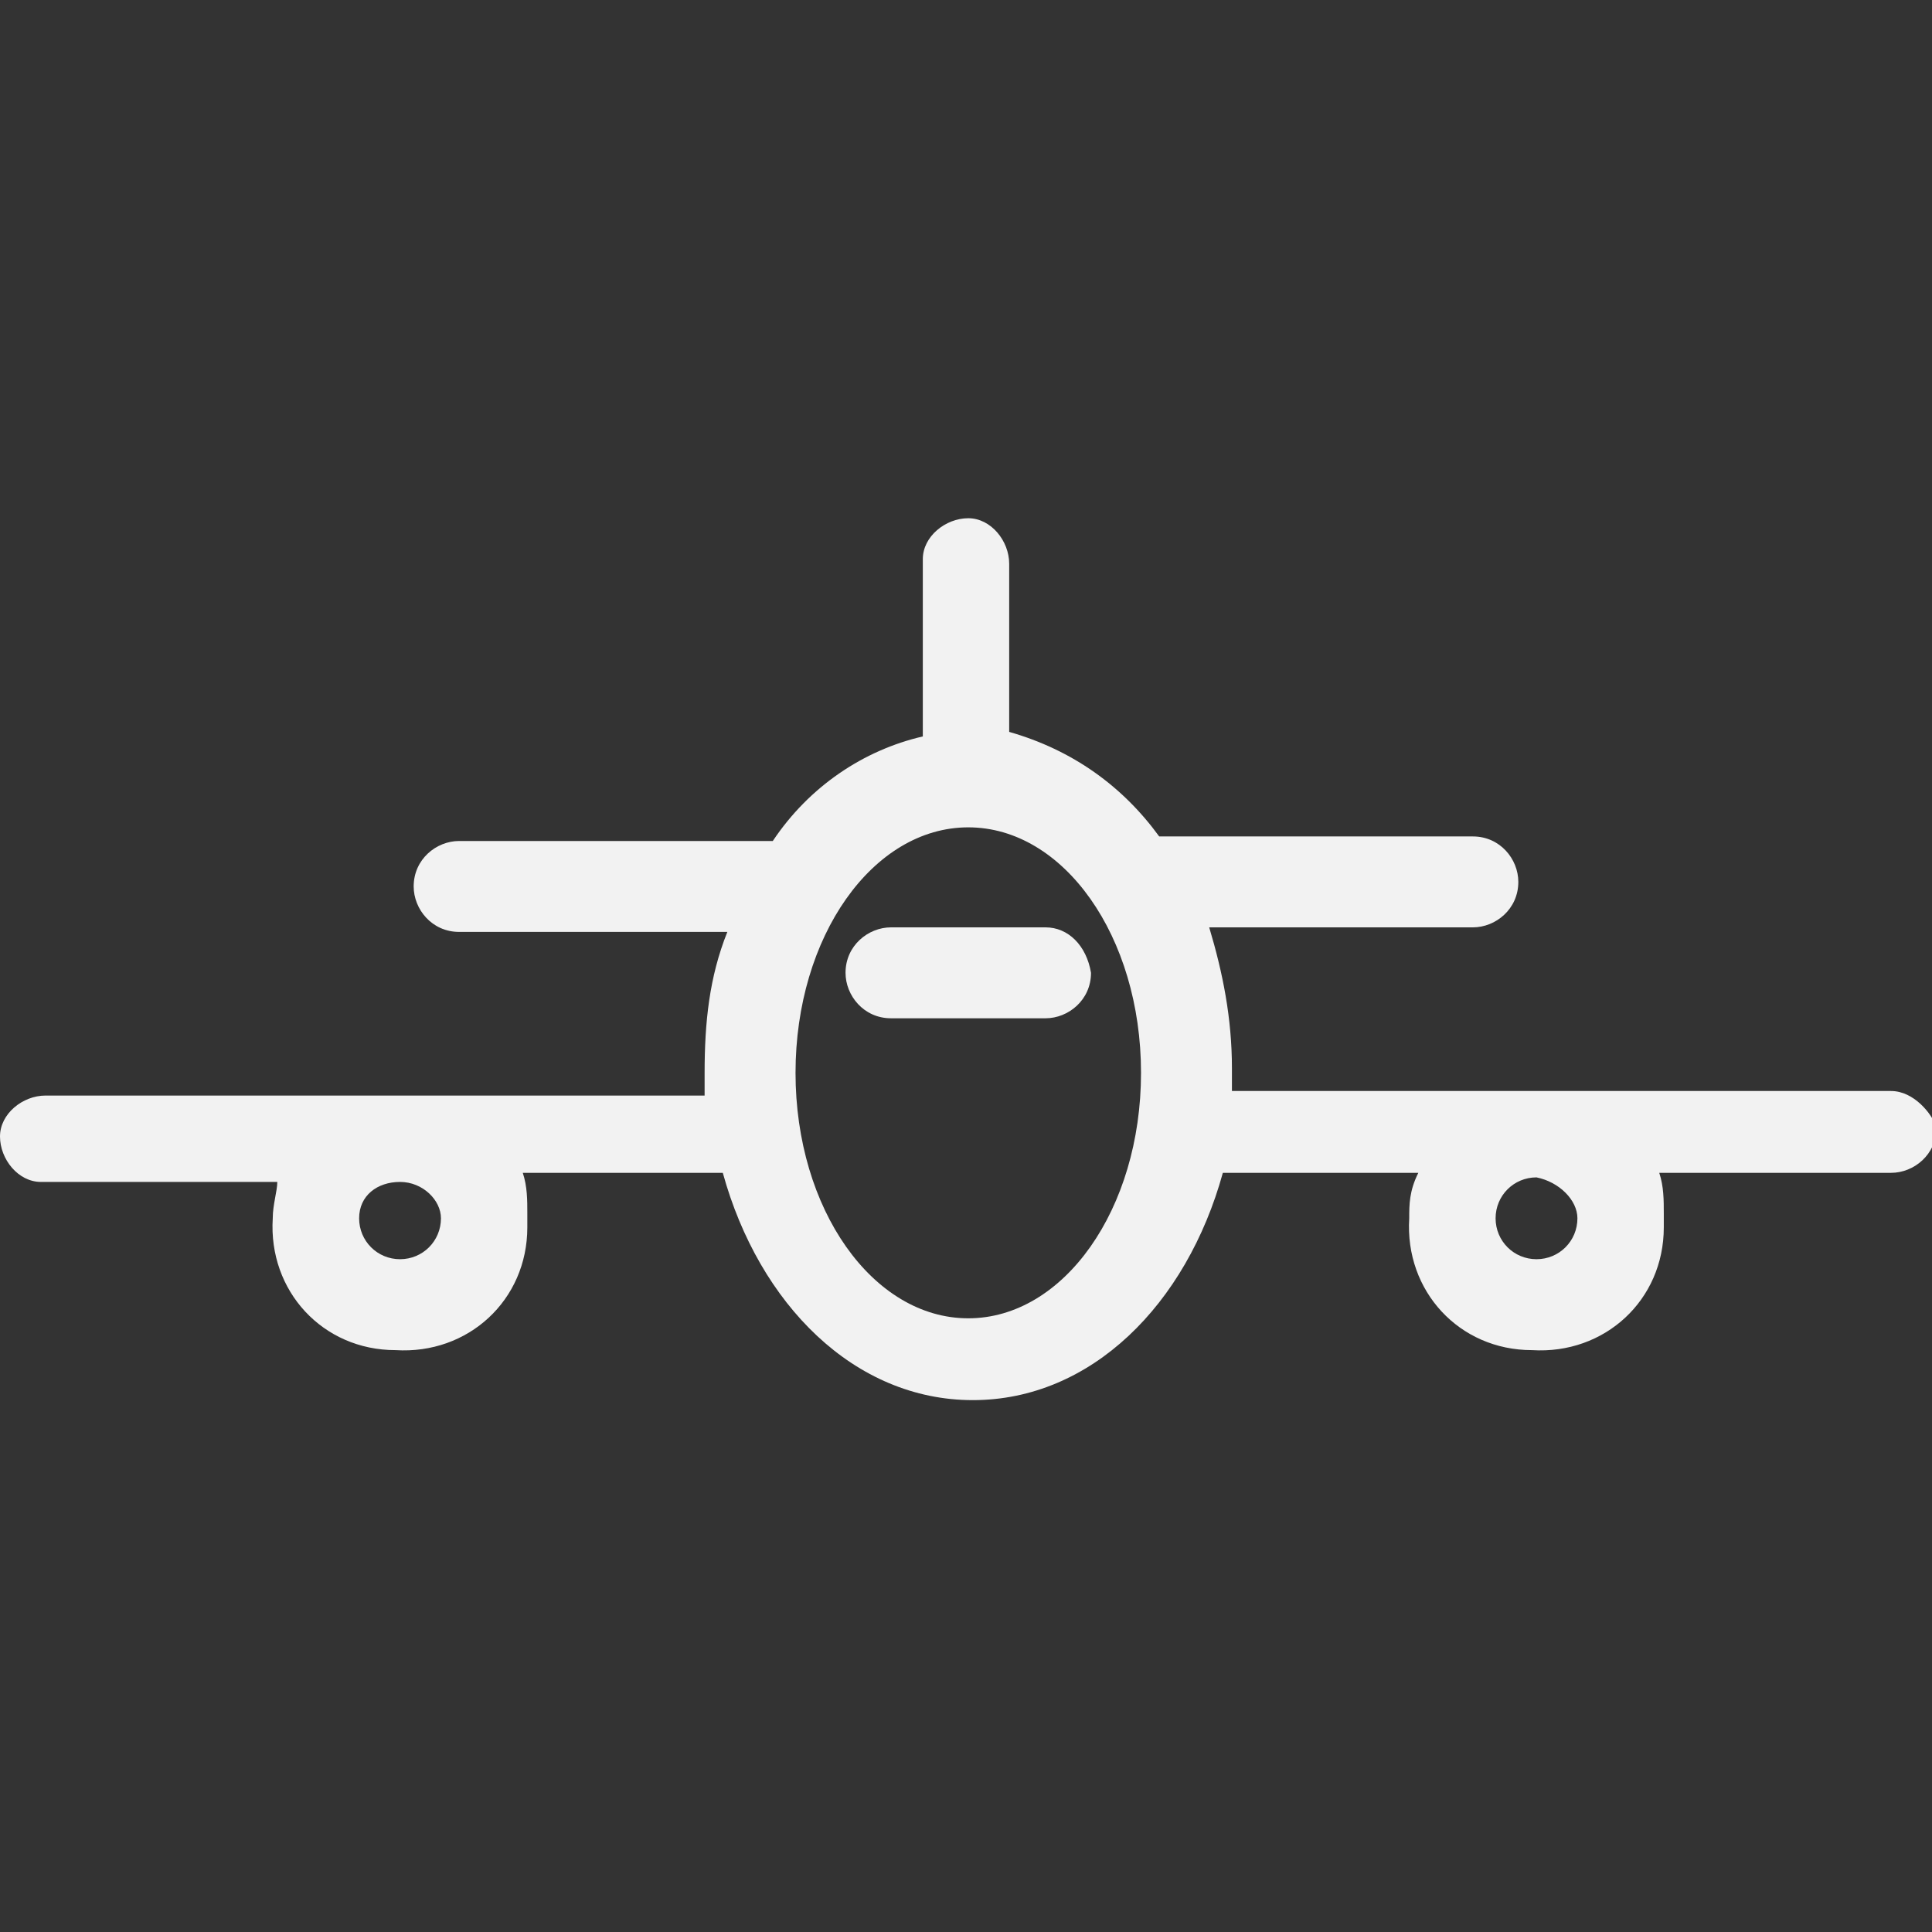
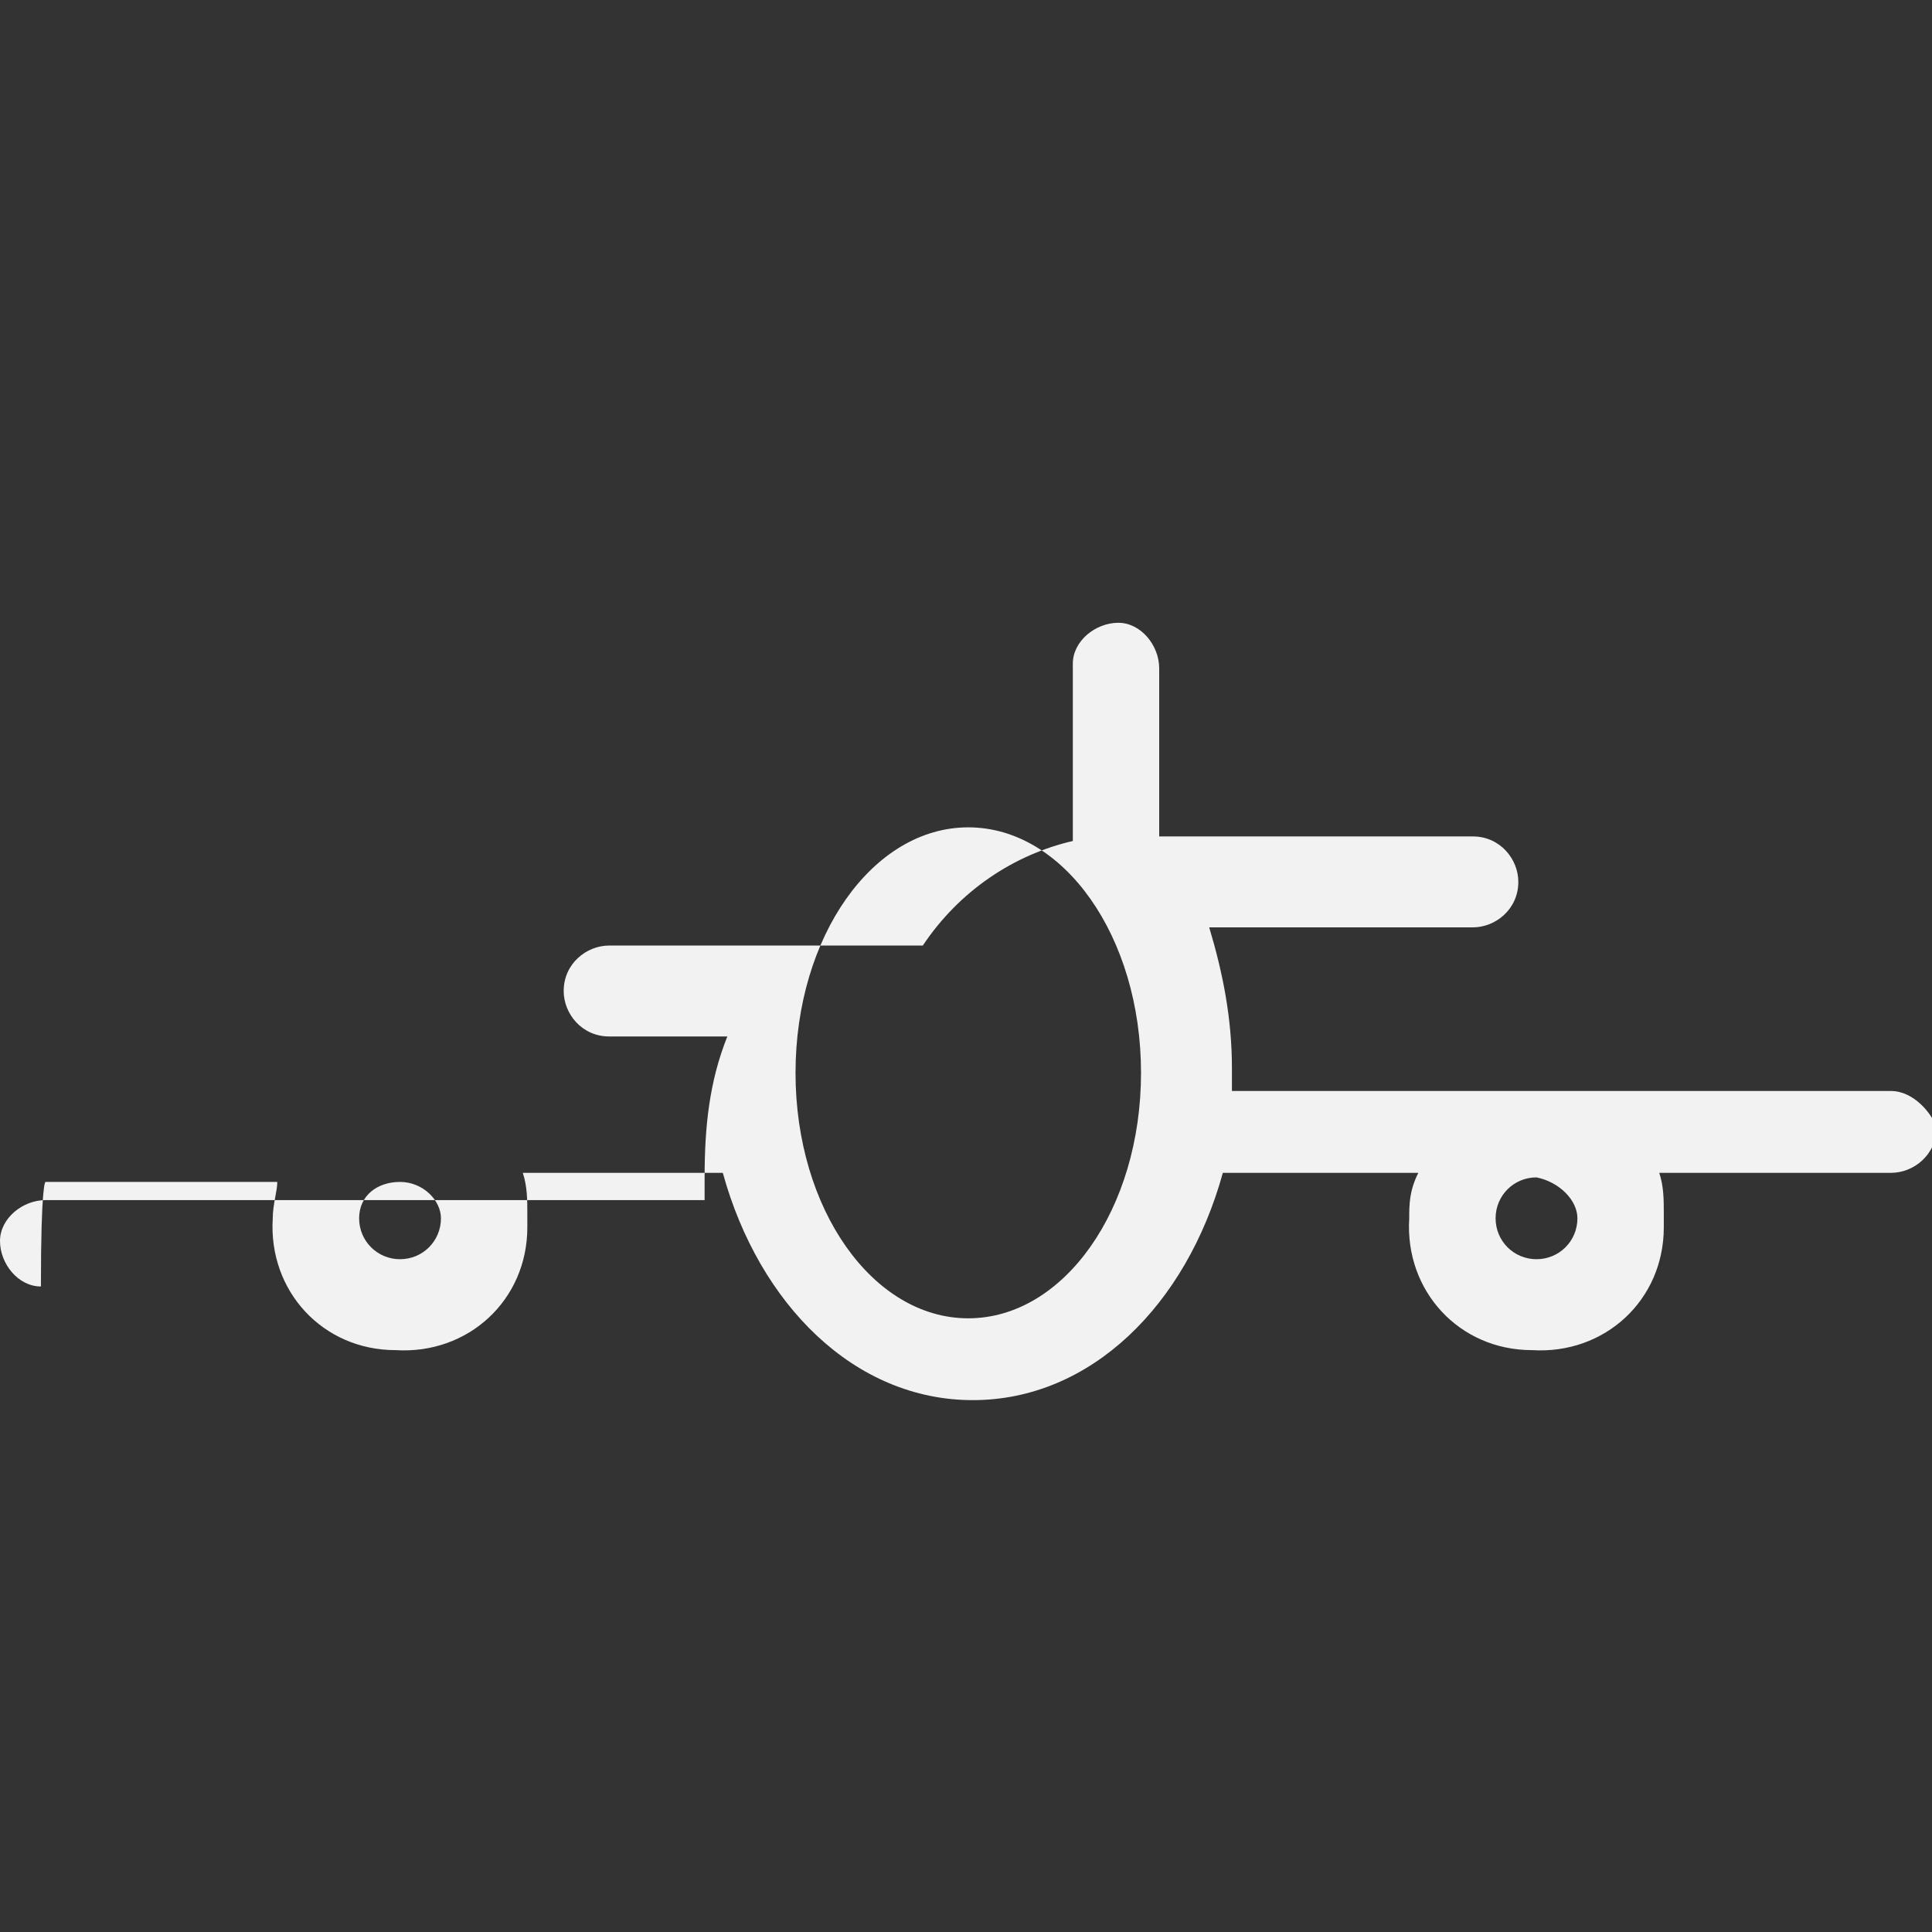
<svg xmlns="http://www.w3.org/2000/svg" version="1.1" id="Capa_1" x="0px" y="0px" viewBox="0 0 42.5 42.5" style="enable-background:new 0 0 42.5 42.5;" xml:space="preserve">
  <rect x="0" y="0" width="42.5" height="42.5" fill="#333333" stroke="none" />
  <style type="text/css">
	.st1{fill:#F2F2F2;}
</style>
  <title>transport</title>
  <g>
    <g id="Capa_1-2">
      <g class="st0">
-         <path class="st1" d="M41.6,24H27.1c0-0.2,0-0.3,0-0.5c0-1.1-0.2-2.1-0.5-3.1h5.8c0.5,0,1-0.4,1-1c0-0.5-0.4-1-1-1h-6.9     c-0.8-1.1-1.9-1.9-3.3-2.3v-3.7c0-0.5-0.4-1-0.9-1c-0.5,0-1,0.4-1,0.9c0,0.1,0,0.1,0,0.2v3.7c-1.3,0.3-2.5,1.1-3.3,2.3h-6.9     c-0.5,0-1,0.4-1,1c0,0.5,0.4,1,1,1H16c-0.4,1-0.5,2-0.5,3.1c0,0.2,0,0.3,0,0.5H1c-0.5,0-1,0.4-1,0.9c0,0.5,0.4,1,0.9,1     C0.9,26,1,26,1,26h5.1C6.1,26.2,6,26.5,6,26.8c-0.1,1.6,1.1,2.9,2.7,2.9c1.6,0.1,2.9-1.1,2.9-2.7c0-0.1,0-0.2,0-0.3     c0-0.3,0-0.6-0.1-0.9h4.4c0.8,2.9,2.9,5,5.5,5s4.7-2.1,5.5-5h4.3C31,26.2,31,26.5,31,26.8c-0.1,1.6,1.1,2.9,2.7,2.9     c1.6,0.1,2.9-1.1,2.9-2.7c0-0.1,0-0.2,0-0.3c0-0.3,0-0.6-0.1-0.9h5.1c0.5,0,1-0.4,1-1C42.5,24.5,42.1,24,41.6,24     C41.6,24,41.6,24,41.6,24z M9.7,26.8c0,0.5-0.4,0.9-0.9,0.9c-0.5,0-0.9-0.4-0.9-0.9S8.3,26,8.8,26l0,0C9.3,26,9.7,26.4,9.7,26.8z      M21.3,29c-2.1,0-3.8-2.4-3.8-5.4s1.7-5.4,3.8-5.4c2.1,0,3.8,2.4,3.8,5.4S23.4,29,21.3,29z M34.7,26.8c0,0.5-0.4,0.9-0.9,0.9     c-0.5,0-0.9-0.4-0.9-0.9c0-0.5,0.4-0.9,0.9-0.9c0,0,0,0,0,0C34.3,26,34.7,26.4,34.7,26.8z" />
-         <path class="st1" d="M23,20.4h-3.4c-0.5,0-1,0.4-1,1c0,0.5,0.4,1,1,1H23c0.5,0,1-0.4,1-1C23.9,20.8,23.5,20.4,23,20.4z" />
+         <path class="st1" d="M41.6,24H27.1c0-0.2,0-0.3,0-0.5c0-1.1-0.2-2.1-0.5-3.1h5.8c0.5,0,1-0.4,1-1c0-0.5-0.4-1-1-1h-6.9     v-3.7c0-0.5-0.4-1-0.9-1c-0.5,0-1,0.4-1,0.9c0,0.1,0,0.1,0,0.2v3.7c-1.3,0.3-2.5,1.1-3.3,2.3h-6.9     c-0.5,0-1,0.4-1,1c0,0.5,0.4,1,1,1H16c-0.4,1-0.5,2-0.5,3.1c0,0.2,0,0.3,0,0.5H1c-0.5,0-1,0.4-1,0.9c0,0.5,0.4,1,0.9,1     C0.9,26,1,26,1,26h5.1C6.1,26.2,6,26.5,6,26.8c-0.1,1.6,1.1,2.9,2.7,2.9c1.6,0.1,2.9-1.1,2.9-2.7c0-0.1,0-0.2,0-0.3     c0-0.3,0-0.6-0.1-0.9h4.4c0.8,2.9,2.9,5,5.5,5s4.7-2.1,5.5-5h4.3C31,26.2,31,26.5,31,26.8c-0.1,1.6,1.1,2.9,2.7,2.9     c1.6,0.1,2.9-1.1,2.9-2.7c0-0.1,0-0.2,0-0.3c0-0.3,0-0.6-0.1-0.9h5.1c0.5,0,1-0.4,1-1C42.5,24.5,42.1,24,41.6,24     C41.6,24,41.6,24,41.6,24z M9.7,26.8c0,0.5-0.4,0.9-0.9,0.9c-0.5,0-0.9-0.4-0.9-0.9S8.3,26,8.8,26l0,0C9.3,26,9.7,26.4,9.7,26.8z      M21.3,29c-2.1,0-3.8-2.4-3.8-5.4s1.7-5.4,3.8-5.4c2.1,0,3.8,2.4,3.8,5.4S23.4,29,21.3,29z M34.7,26.8c0,0.5-0.4,0.9-0.9,0.9     c-0.5,0-0.9-0.4-0.9-0.9c0-0.5,0.4-0.9,0.9-0.9c0,0,0,0,0,0C34.3,26,34.7,26.4,34.7,26.8z" />
      </g>
    </g>
  </g>
</svg>